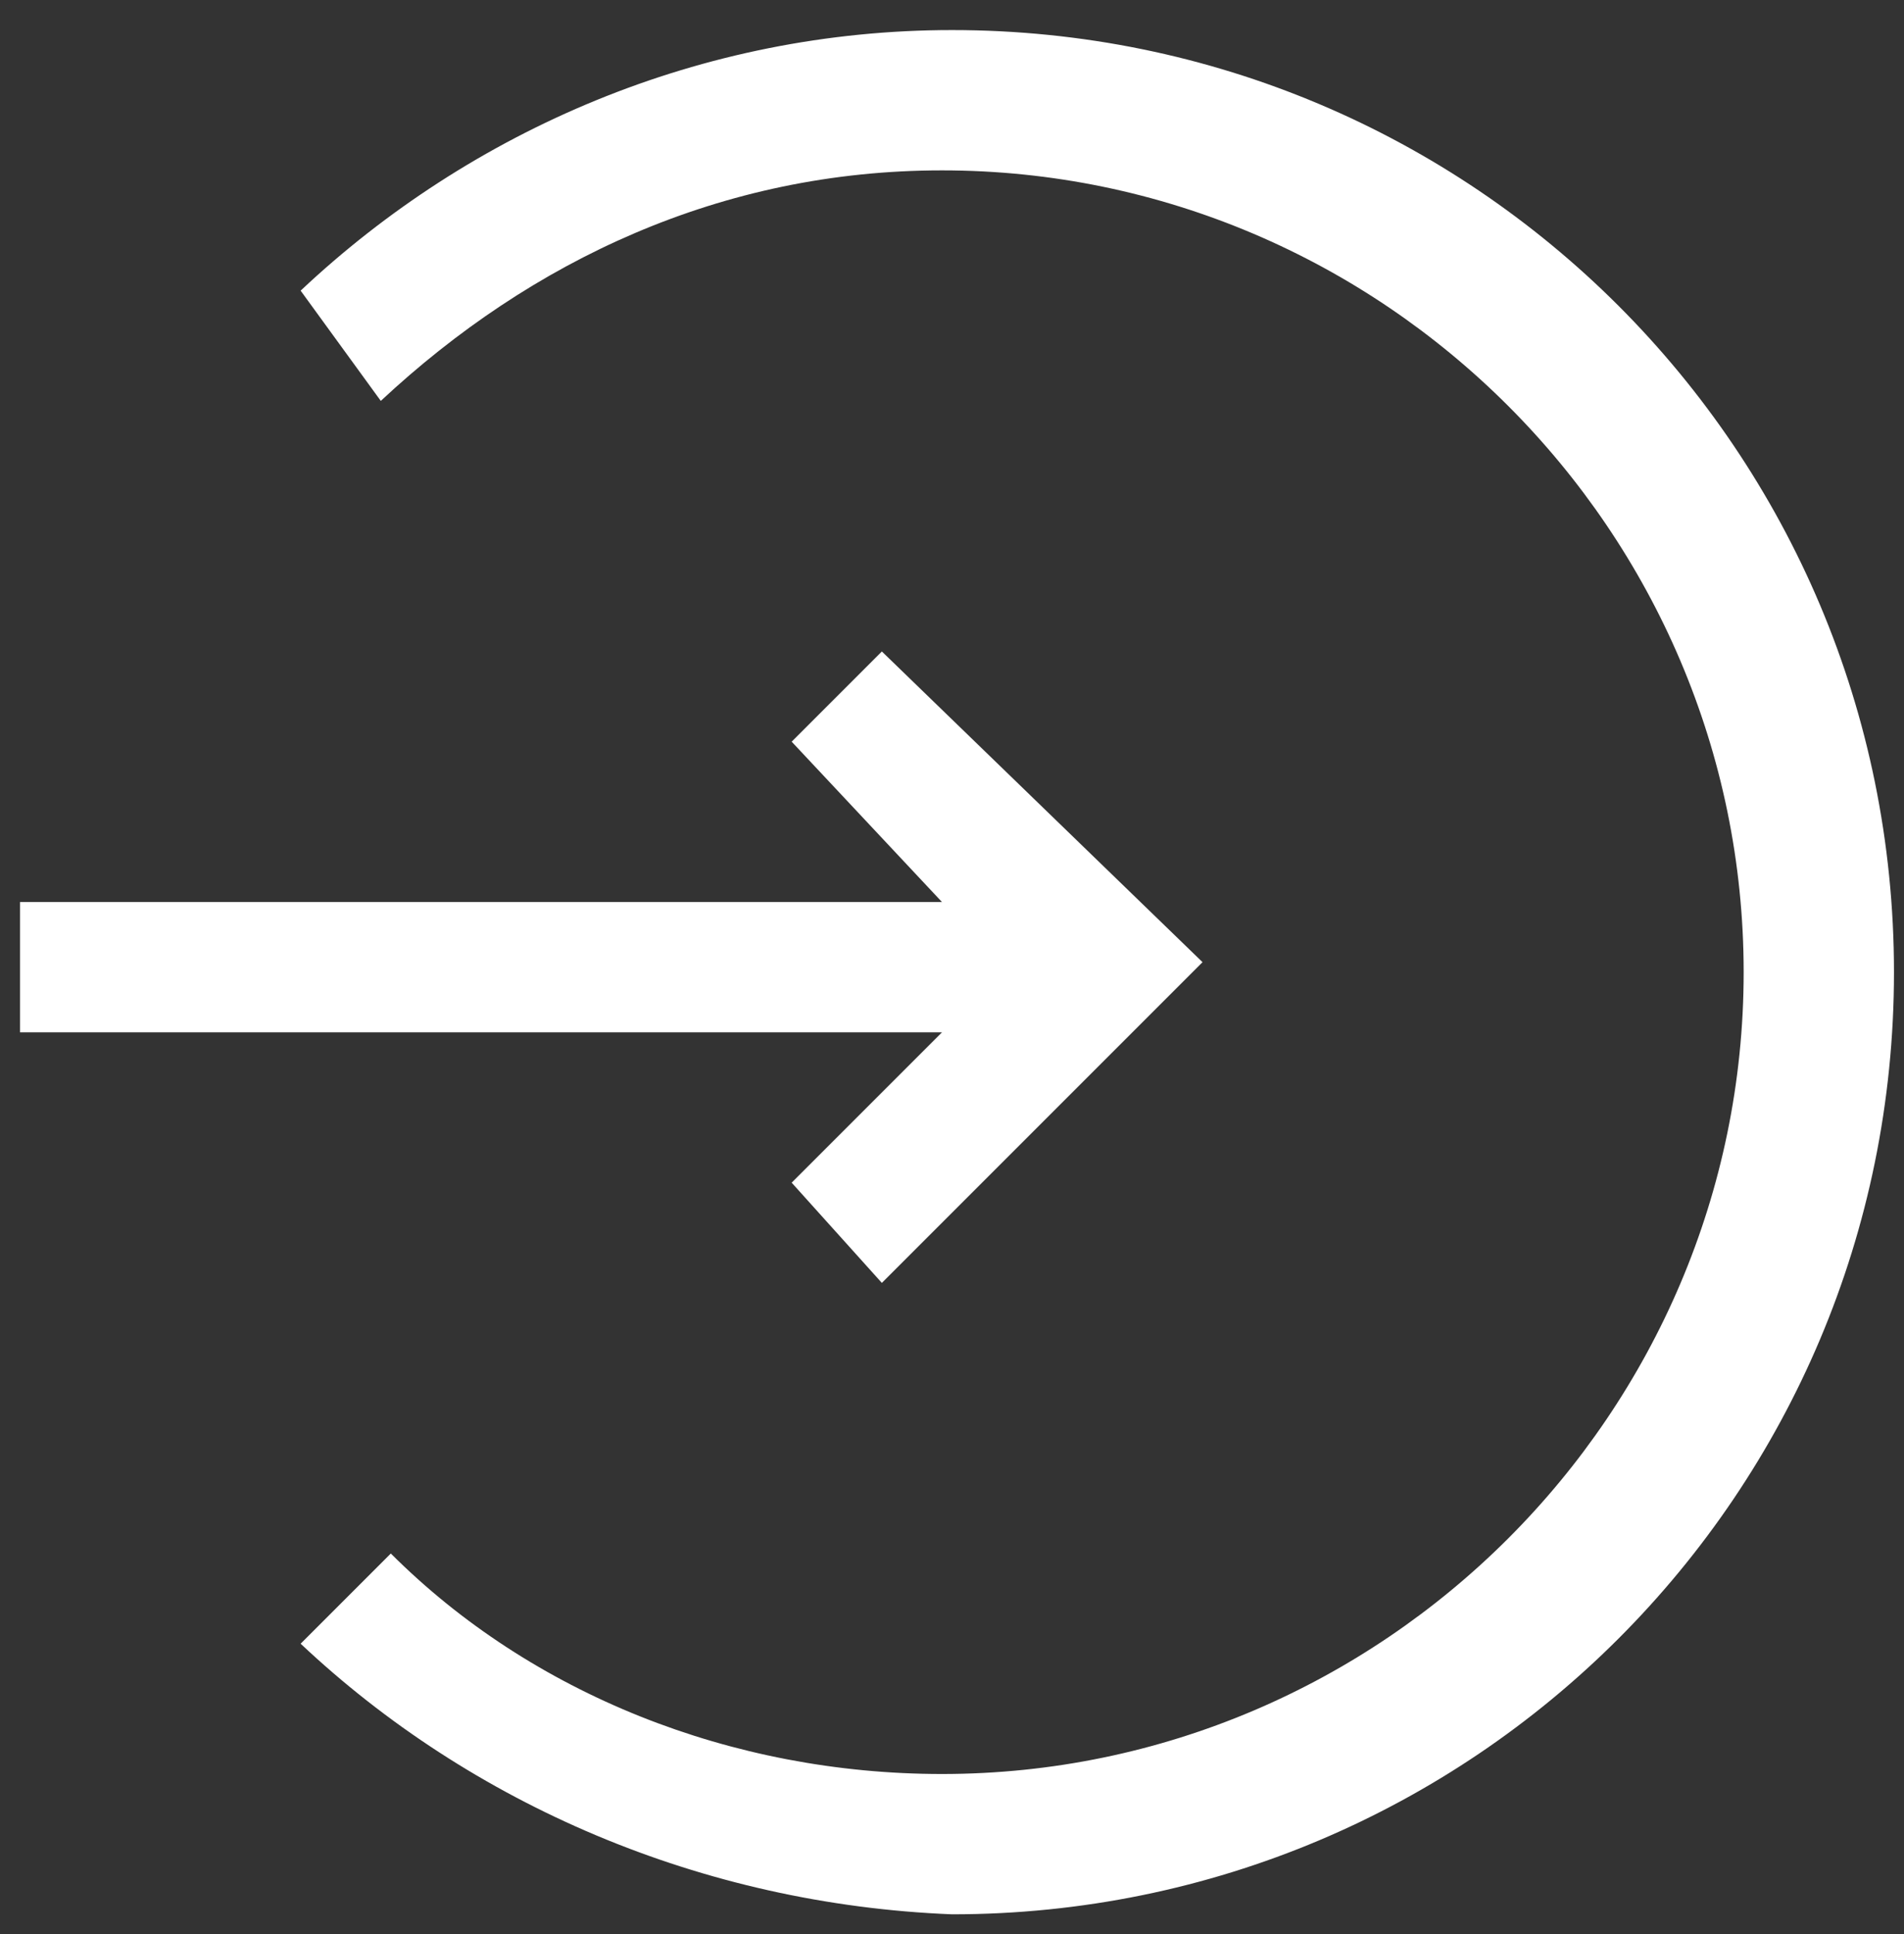
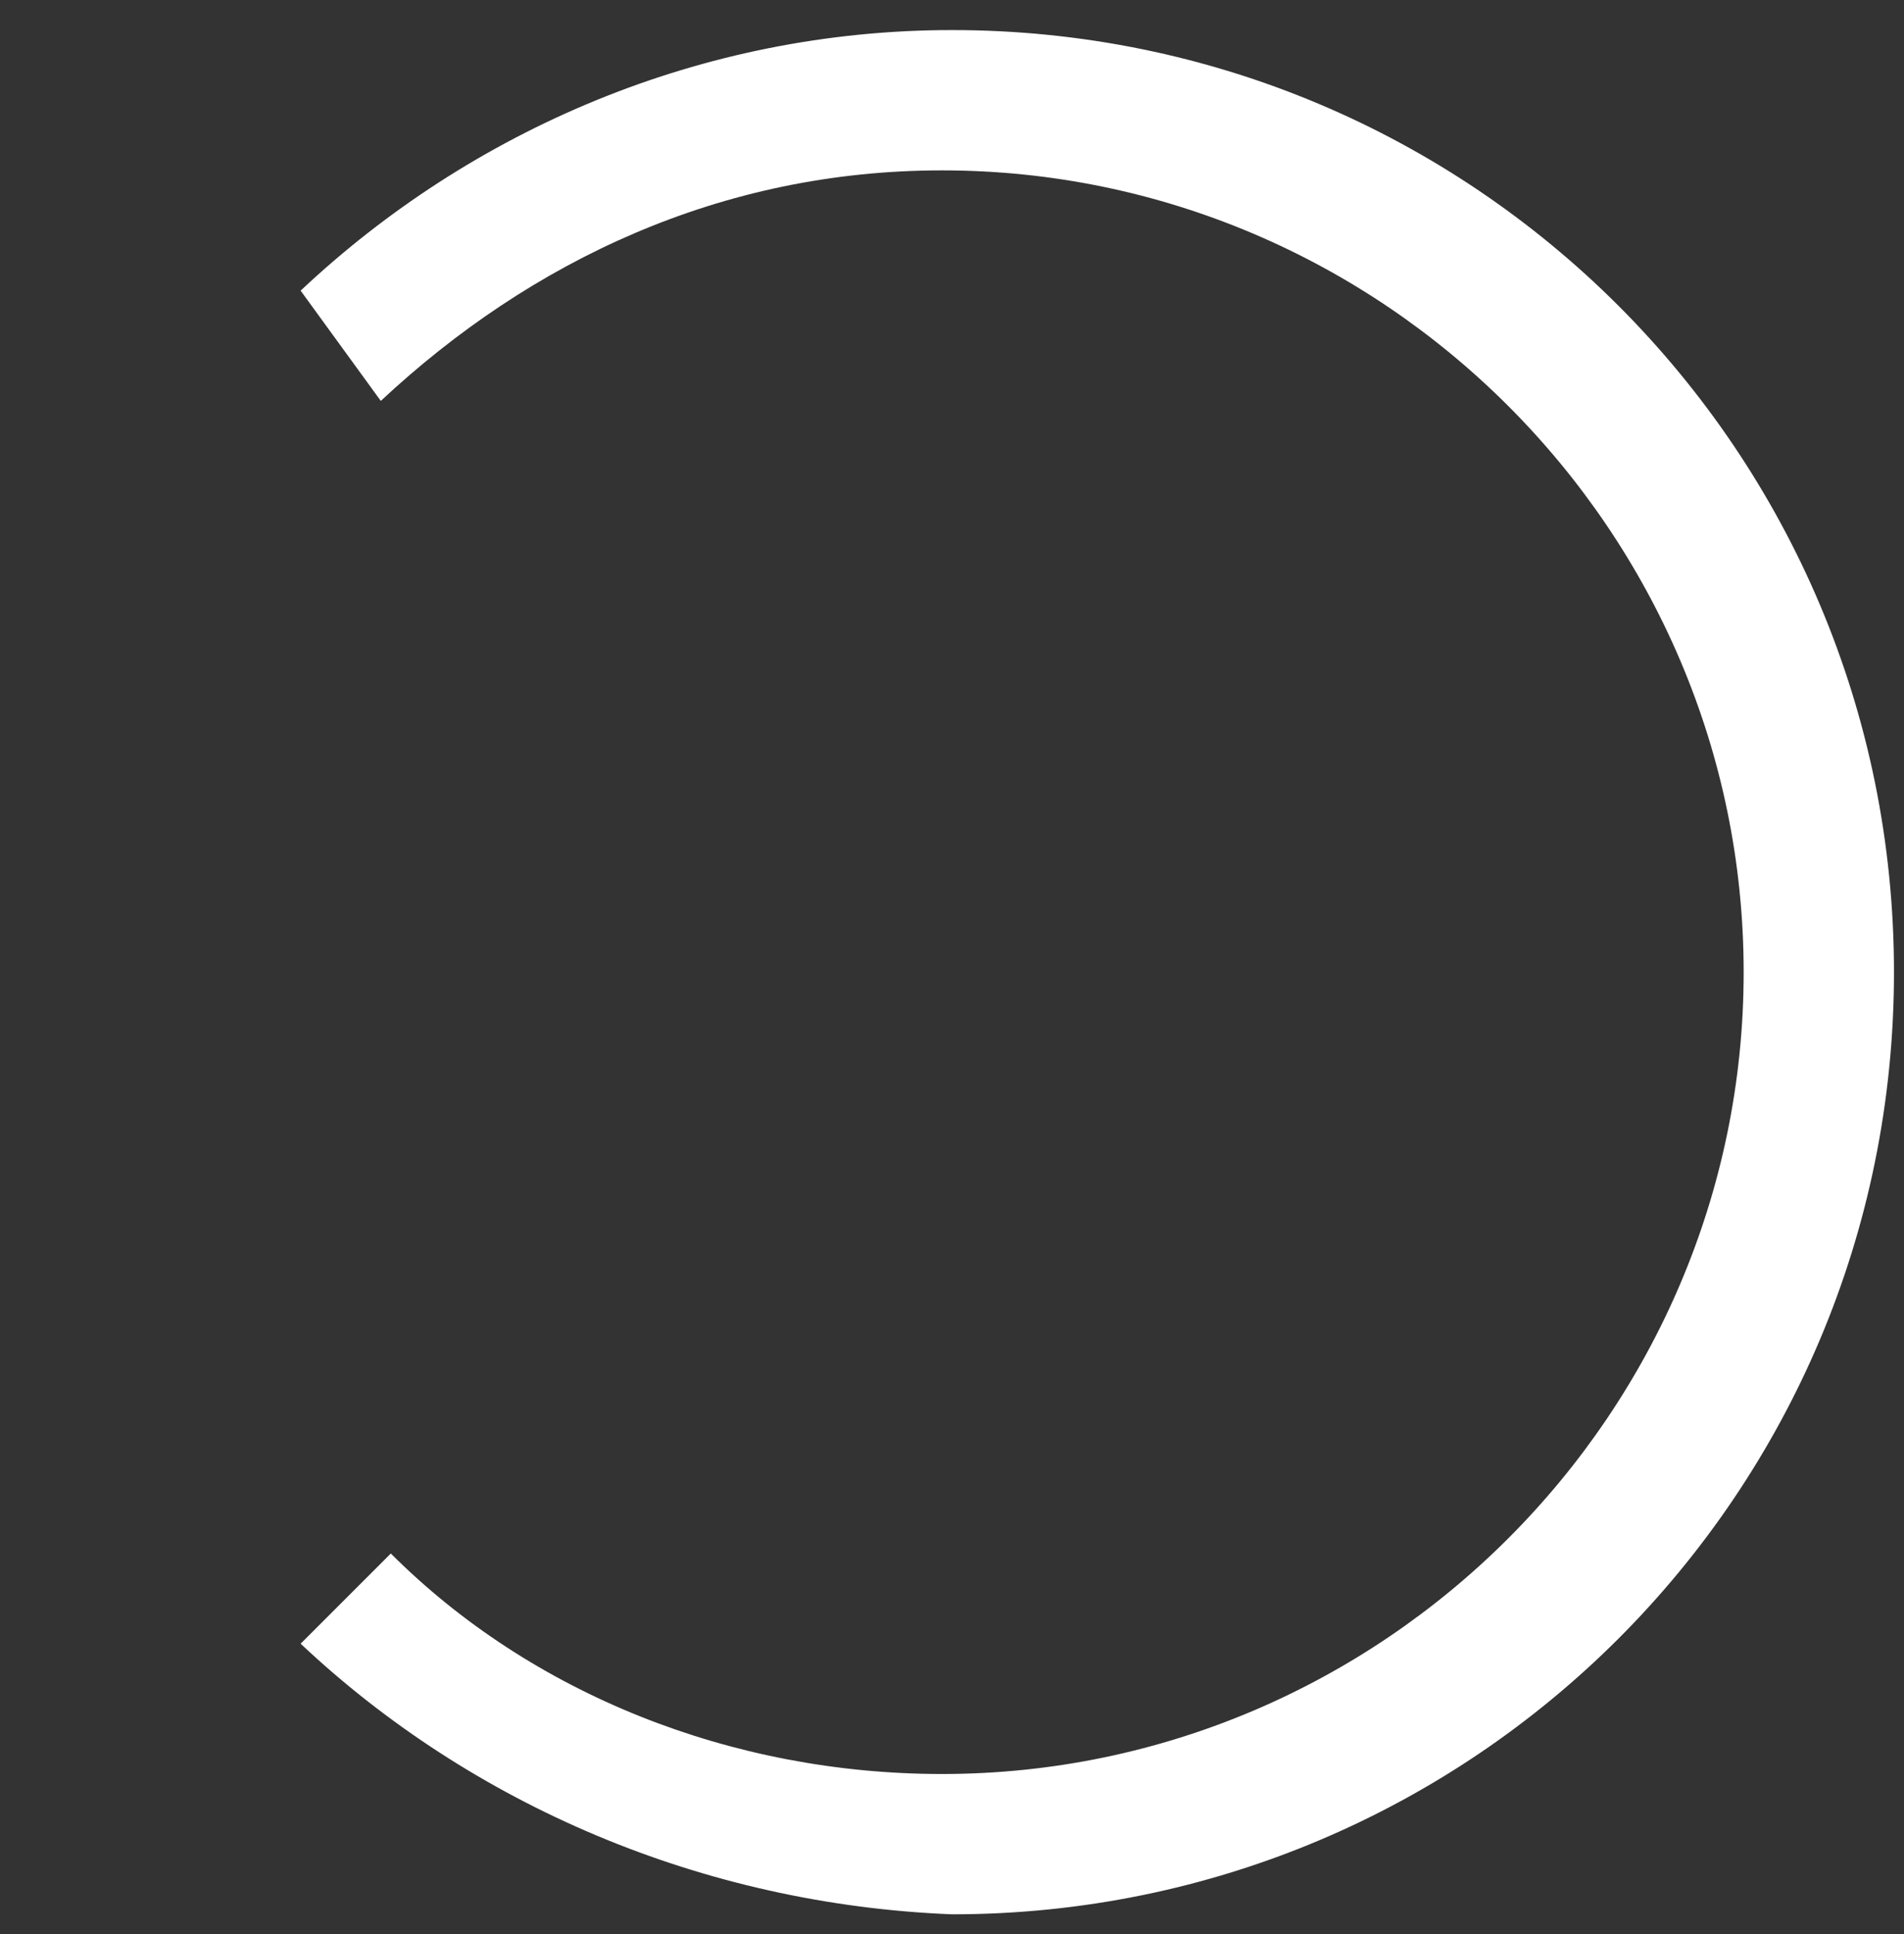
<svg xmlns="http://www.w3.org/2000/svg" version="1.1" id="Layer_1" x="0px" y="0px" viewBox="0 0 19 19.3" style="enable-background:new 0 0 19 19.3;" xml:space="preserve">
  <rect x="0" y="0" width="19" height="19.3" fill="#333333" stroke="none" />
  <style type="text/css">
	.st0{fill:#FFFFFF;}
</style>
  <g>
    <path class="st0" d="M3.9,15.5c1.4,1.4,3.4,2.2,5.5,2.2c4.4,0,8-3.6,8-8c0-4.4-3.6-8-8-8c-2.2,0-4.1,0.9-5.6,2.3L3,2.9   c1.7-1.6,4-2.6,6.5-2.6c5.2,0,9.4,4.2,9.4,9.4c0,5.2-4.2,9.4-9.4,9.4C7,19,4.7,18,3,16.4L3.9,15.5z" />
-     <polygon class="st0" points="12,9.6 12,9.6 8.8,6.5 7.9,7.4 9.4,9 0.2,9 0.2,10.3 9.4,10.3 7.9,11.8 8.8,12.8 12,9.6  " />
  </g>
</svg>